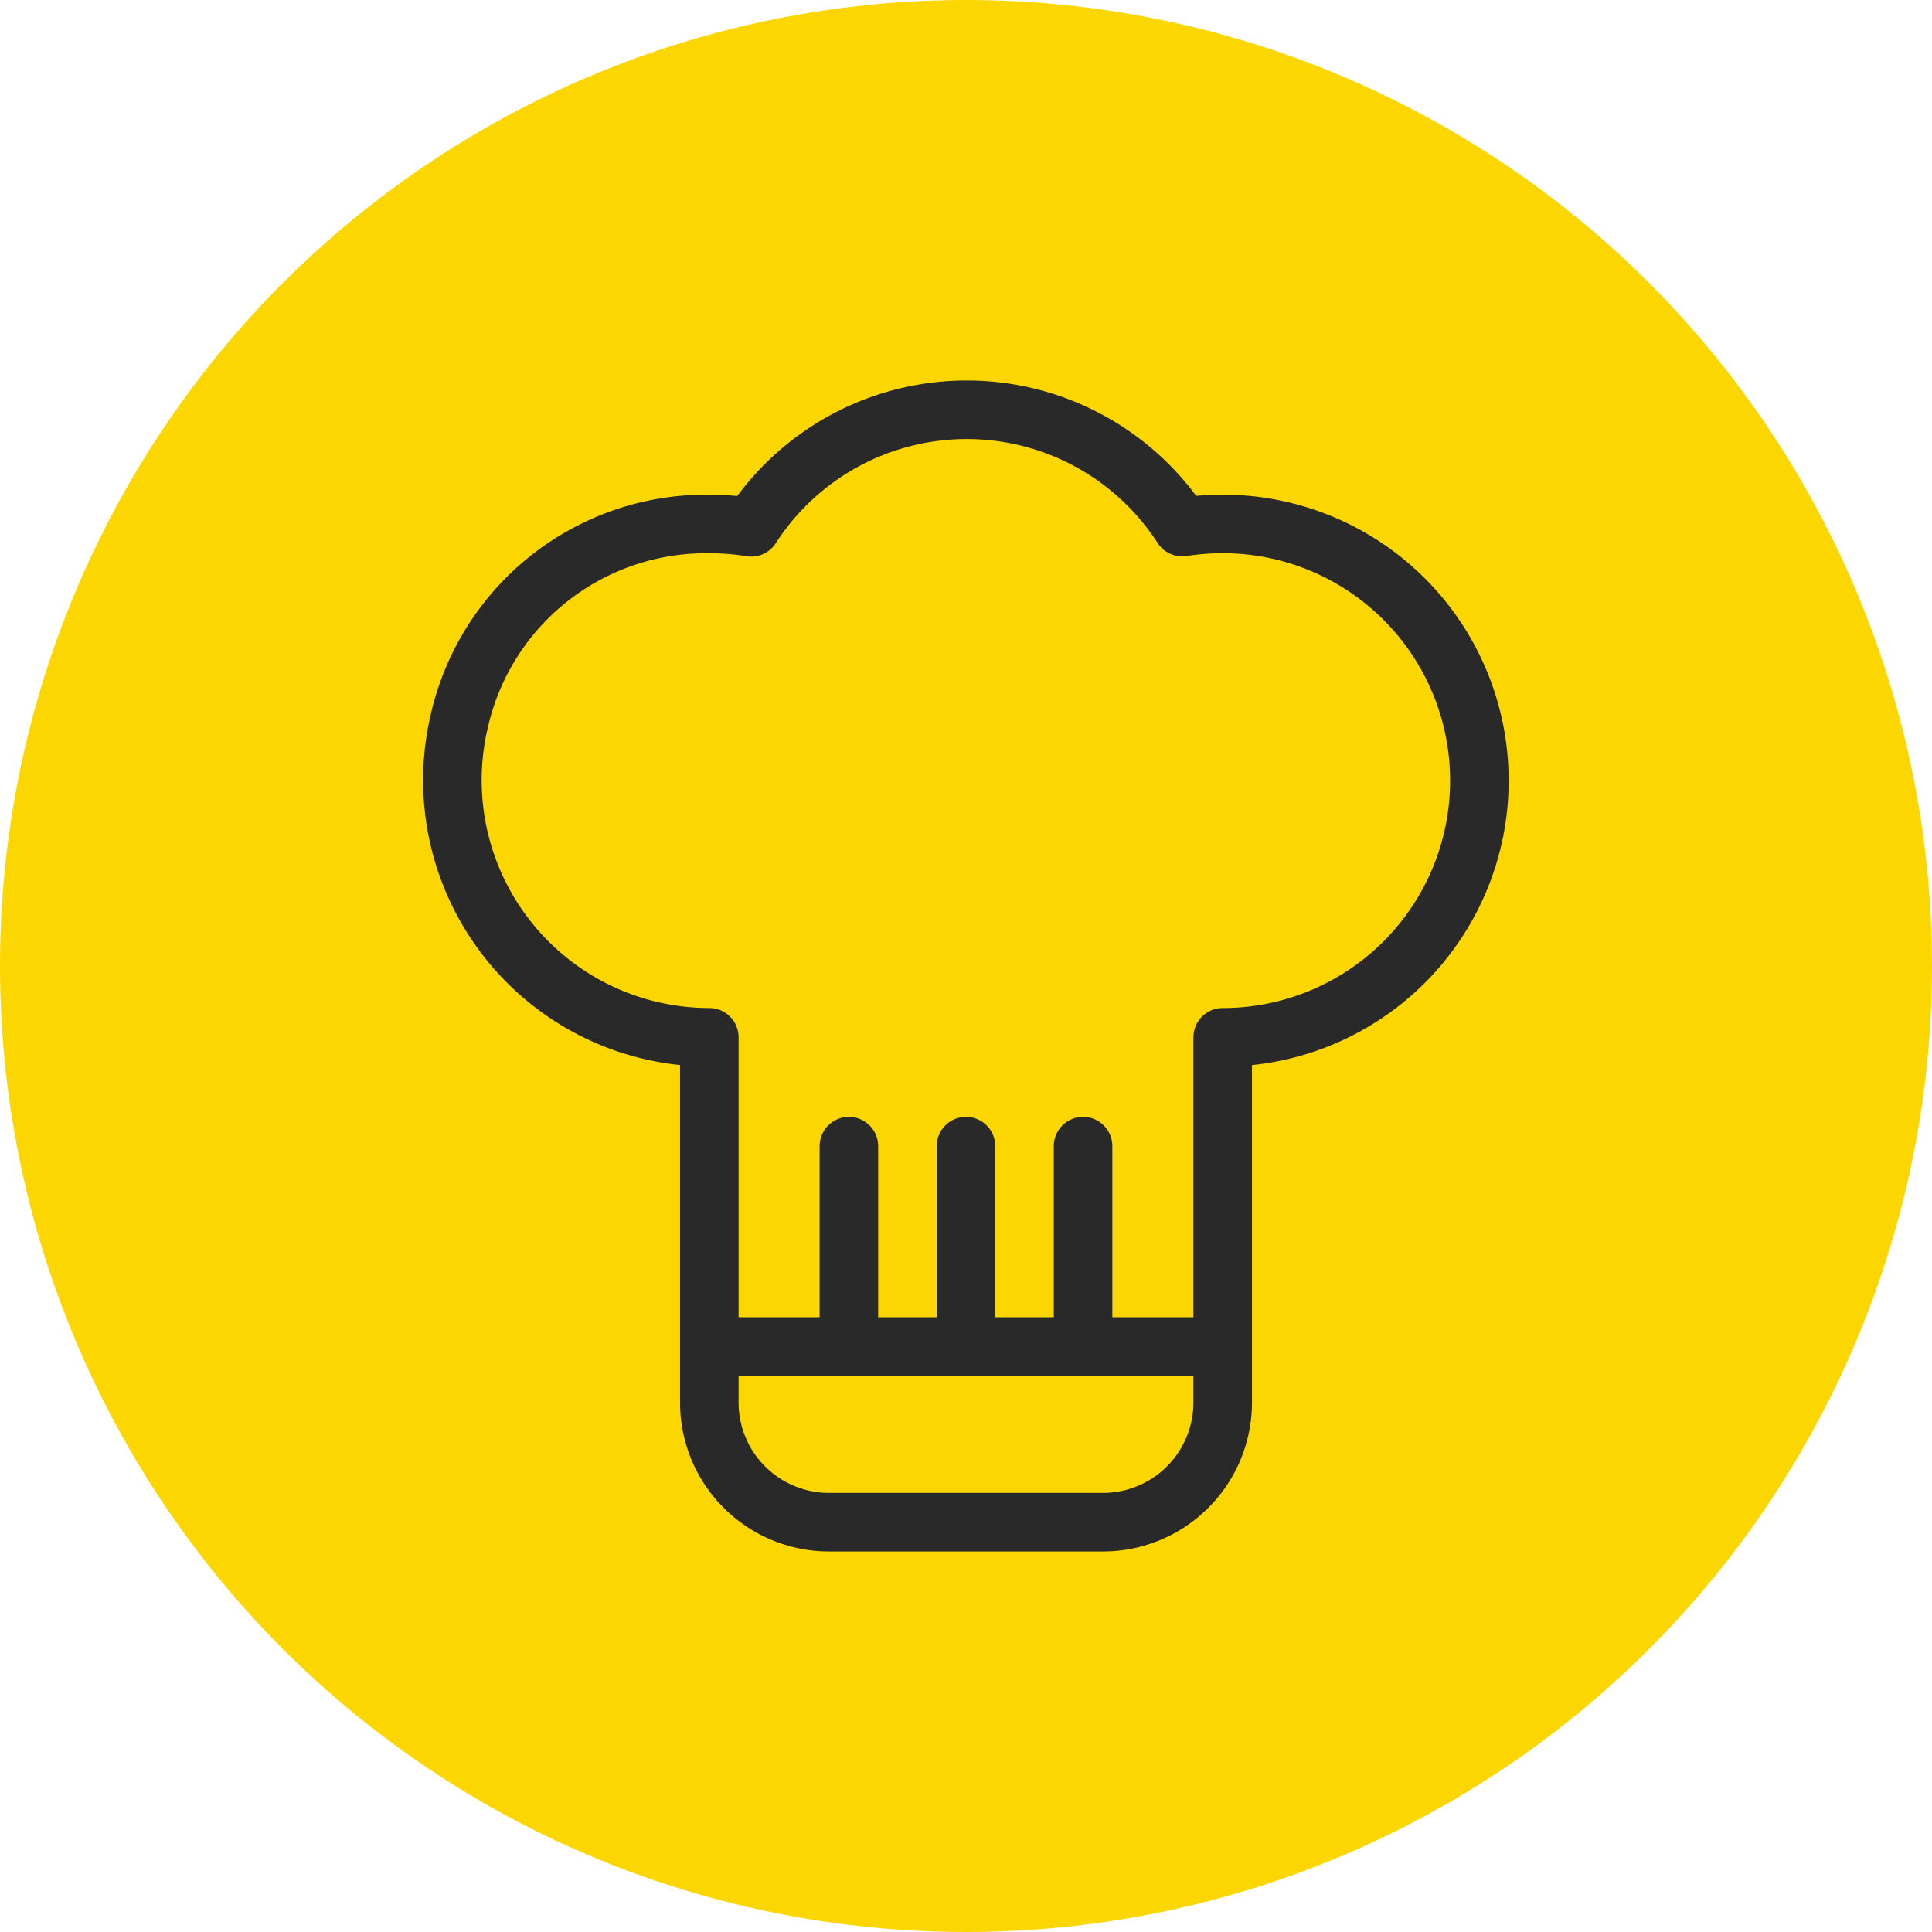
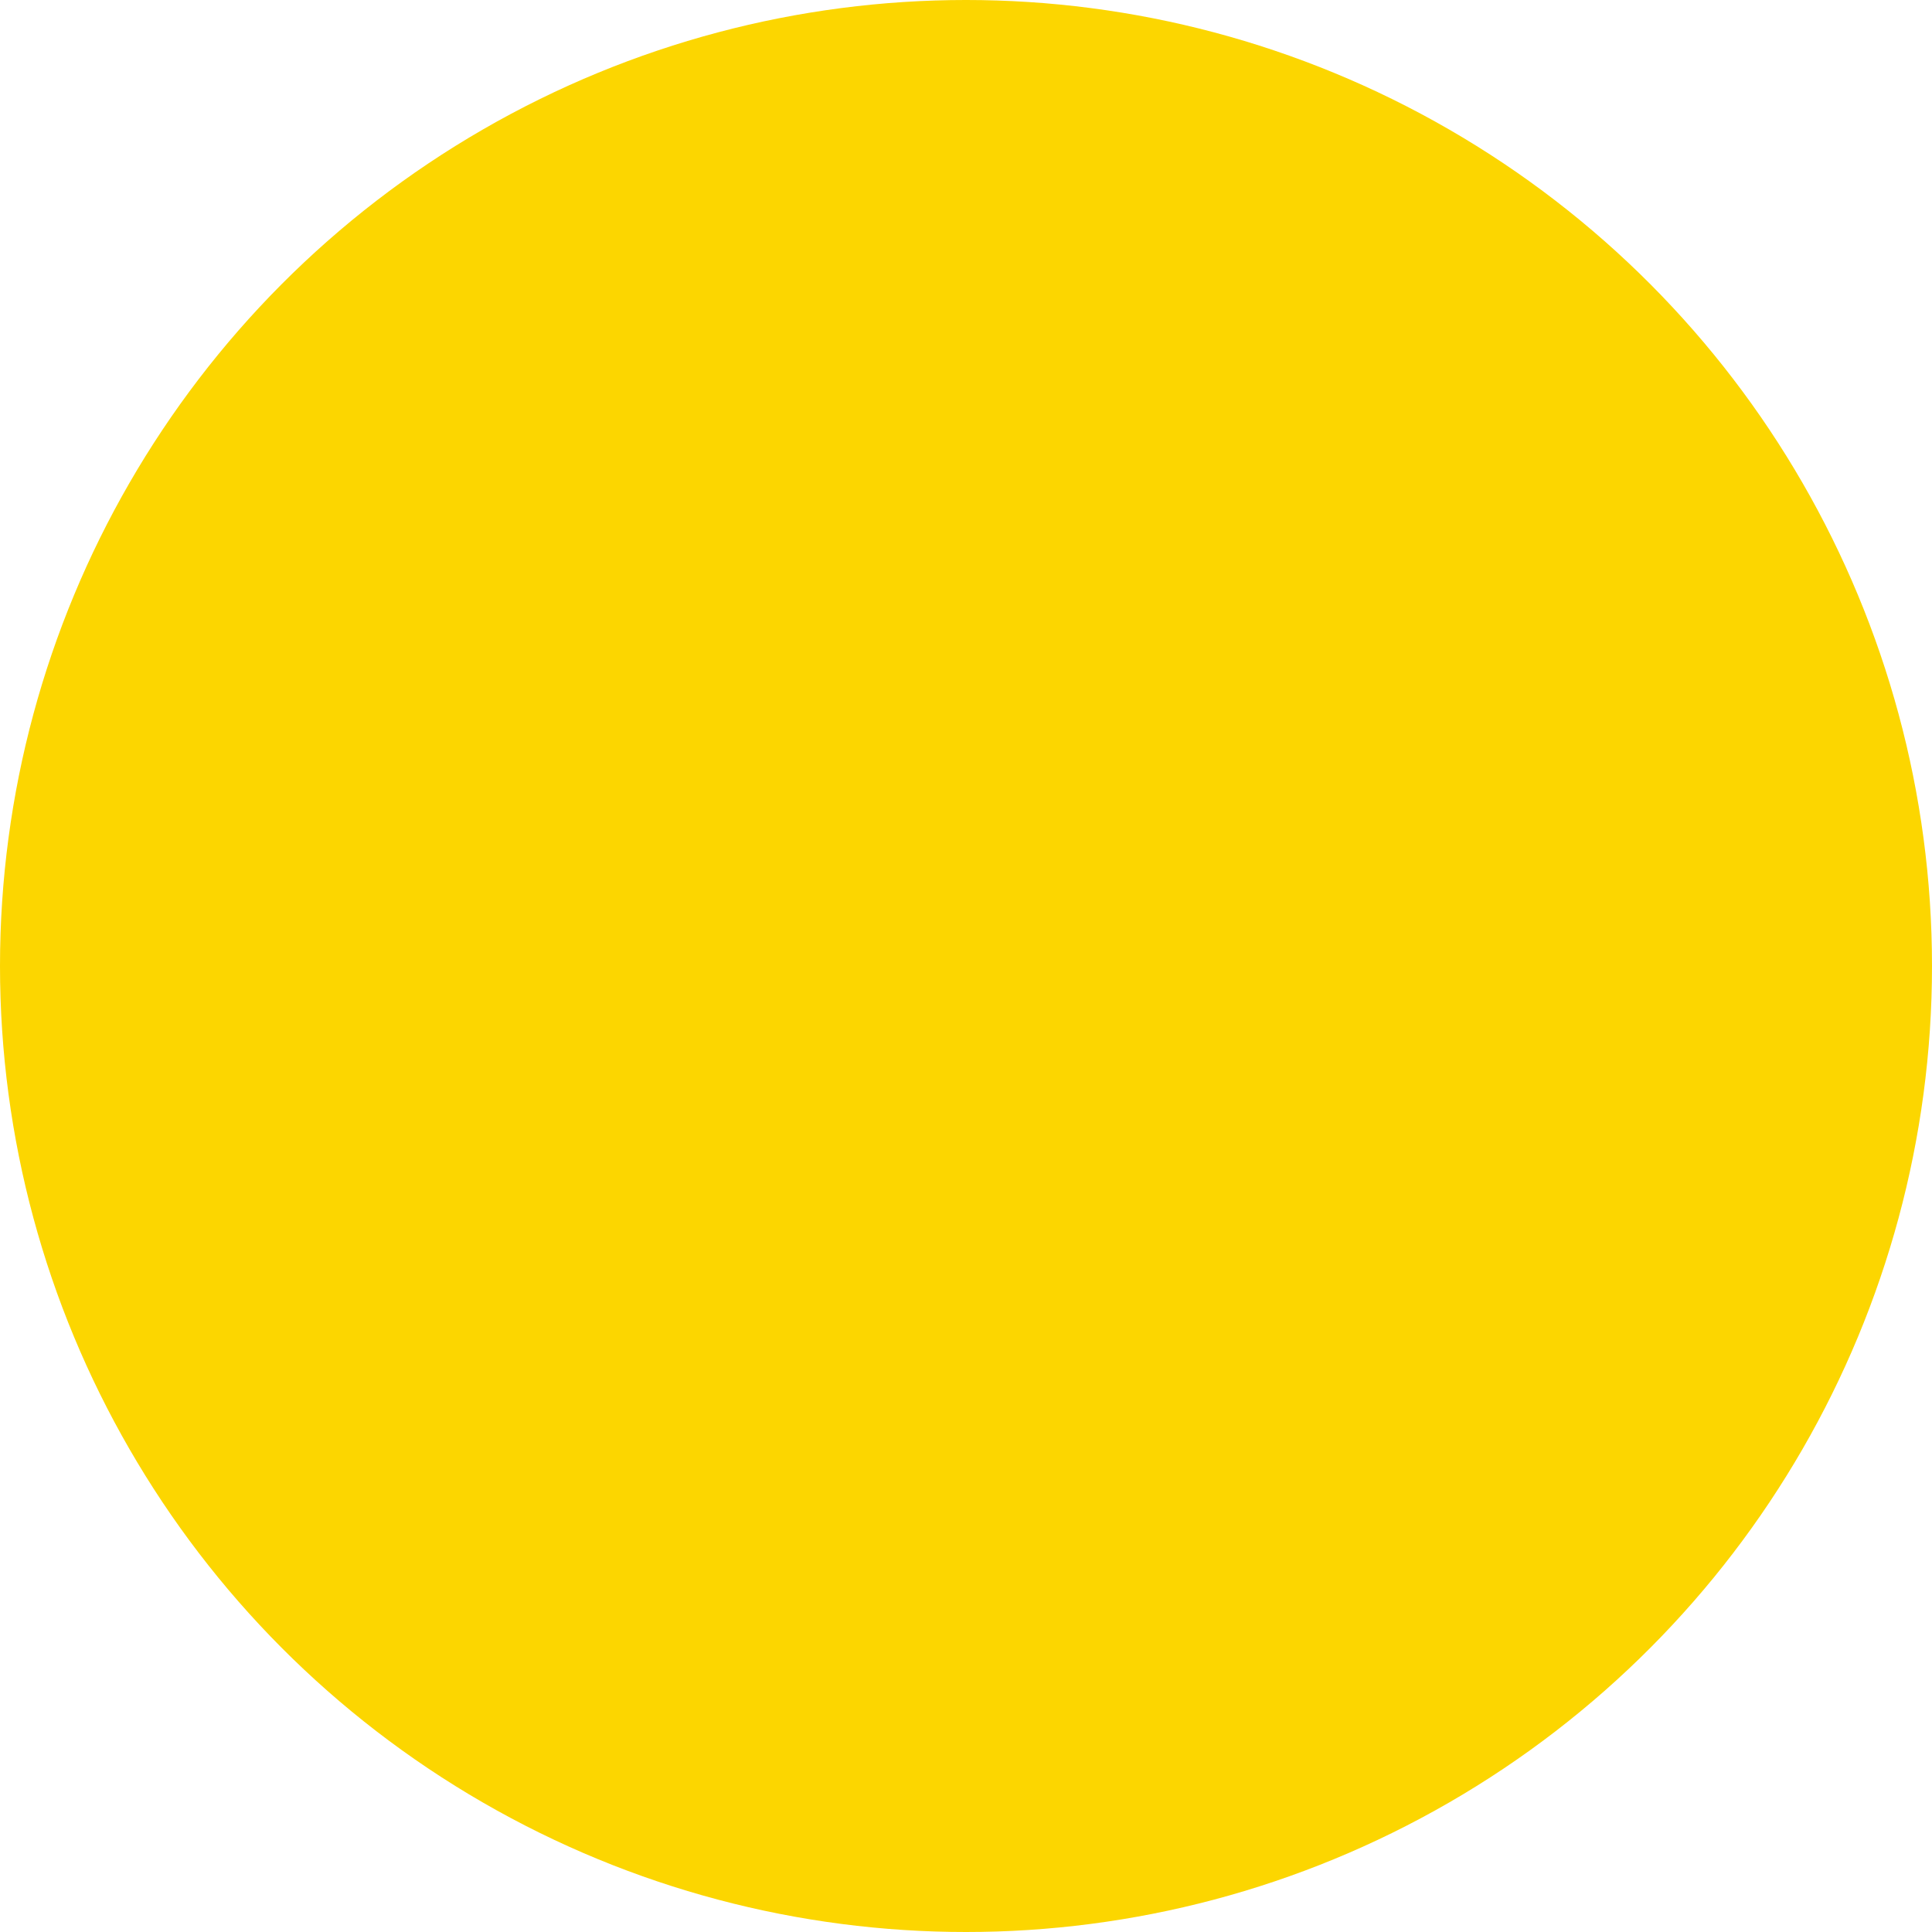
<svg xmlns="http://www.w3.org/2000/svg" width="66" height="66" viewBox="0 0 66 66">
  <defs>
    <clipPath id="clip-path">
-       <rect id="Rectangle_247" data-name="Rectangle 247" width="37.077" height="40" fill="none" />
-     </clipPath>
+       </clipPath>
  </defs>
  <g id="fac_meal" transform="translate(-1138 -1961)">
    <circle id="Ellipse_154" data-name="Ellipse 154" cx="33" cy="33" r="33" transform="translate(1138 1961)" fill="#fcd600" />
    <g id="Group_657" data-name="Group 657" transform="translate(1152.461 1974)">
      <g id="Group_656" data-name="Group 656" clip-path="url(#clip-path)">
        <path id="Path_2150" data-name="Path 2150" d="M27.308,22.436a8.769,8.769,0,0,0,0-17.538,9.155,9.155,0,0,0-1.384.107A8.762,8.762,0,0,0,11.2,5.014,8.8,8.8,0,0,0,9.77,4.9a8.639,8.639,0,0,0-8.529,6.681A8.784,8.784,0,0,0,9.77,22.436V34.91A4.09,4.09,0,0,0,13.86,39h9.358a4.09,4.09,0,0,0,4.09-4.09Z" fill="none" stroke="#292929" stroke-linecap="round" stroke-linejoin="round" stroke-width="2" />
        <line id="Line_590" data-name="Line 590" x2="16" transform="translate(10.538 33)" fill="none" stroke="#292929" stroke-linecap="round" stroke-linejoin="round" stroke-width="2" />
        <line id="Line_591" data-name="Line 591" y2="5.846" transform="translate(18.538 26.154)" fill="none" stroke="#292929" stroke-linecap="round" stroke-linejoin="round" stroke-width="2" />
        <line id="Line_592" data-name="Line 592" y2="5.846" transform="translate(14.538 26.154)" fill="none" stroke="#292929" stroke-linecap="round" stroke-linejoin="round" stroke-width="2" />
        <line id="Line_593" data-name="Line 593" y2="5.846" transform="translate(22.538 26.154)" fill="none" stroke="#292929" stroke-linecap="round" stroke-linejoin="round" stroke-width="2" />
      </g>
    </g>
  </g>
</svg>